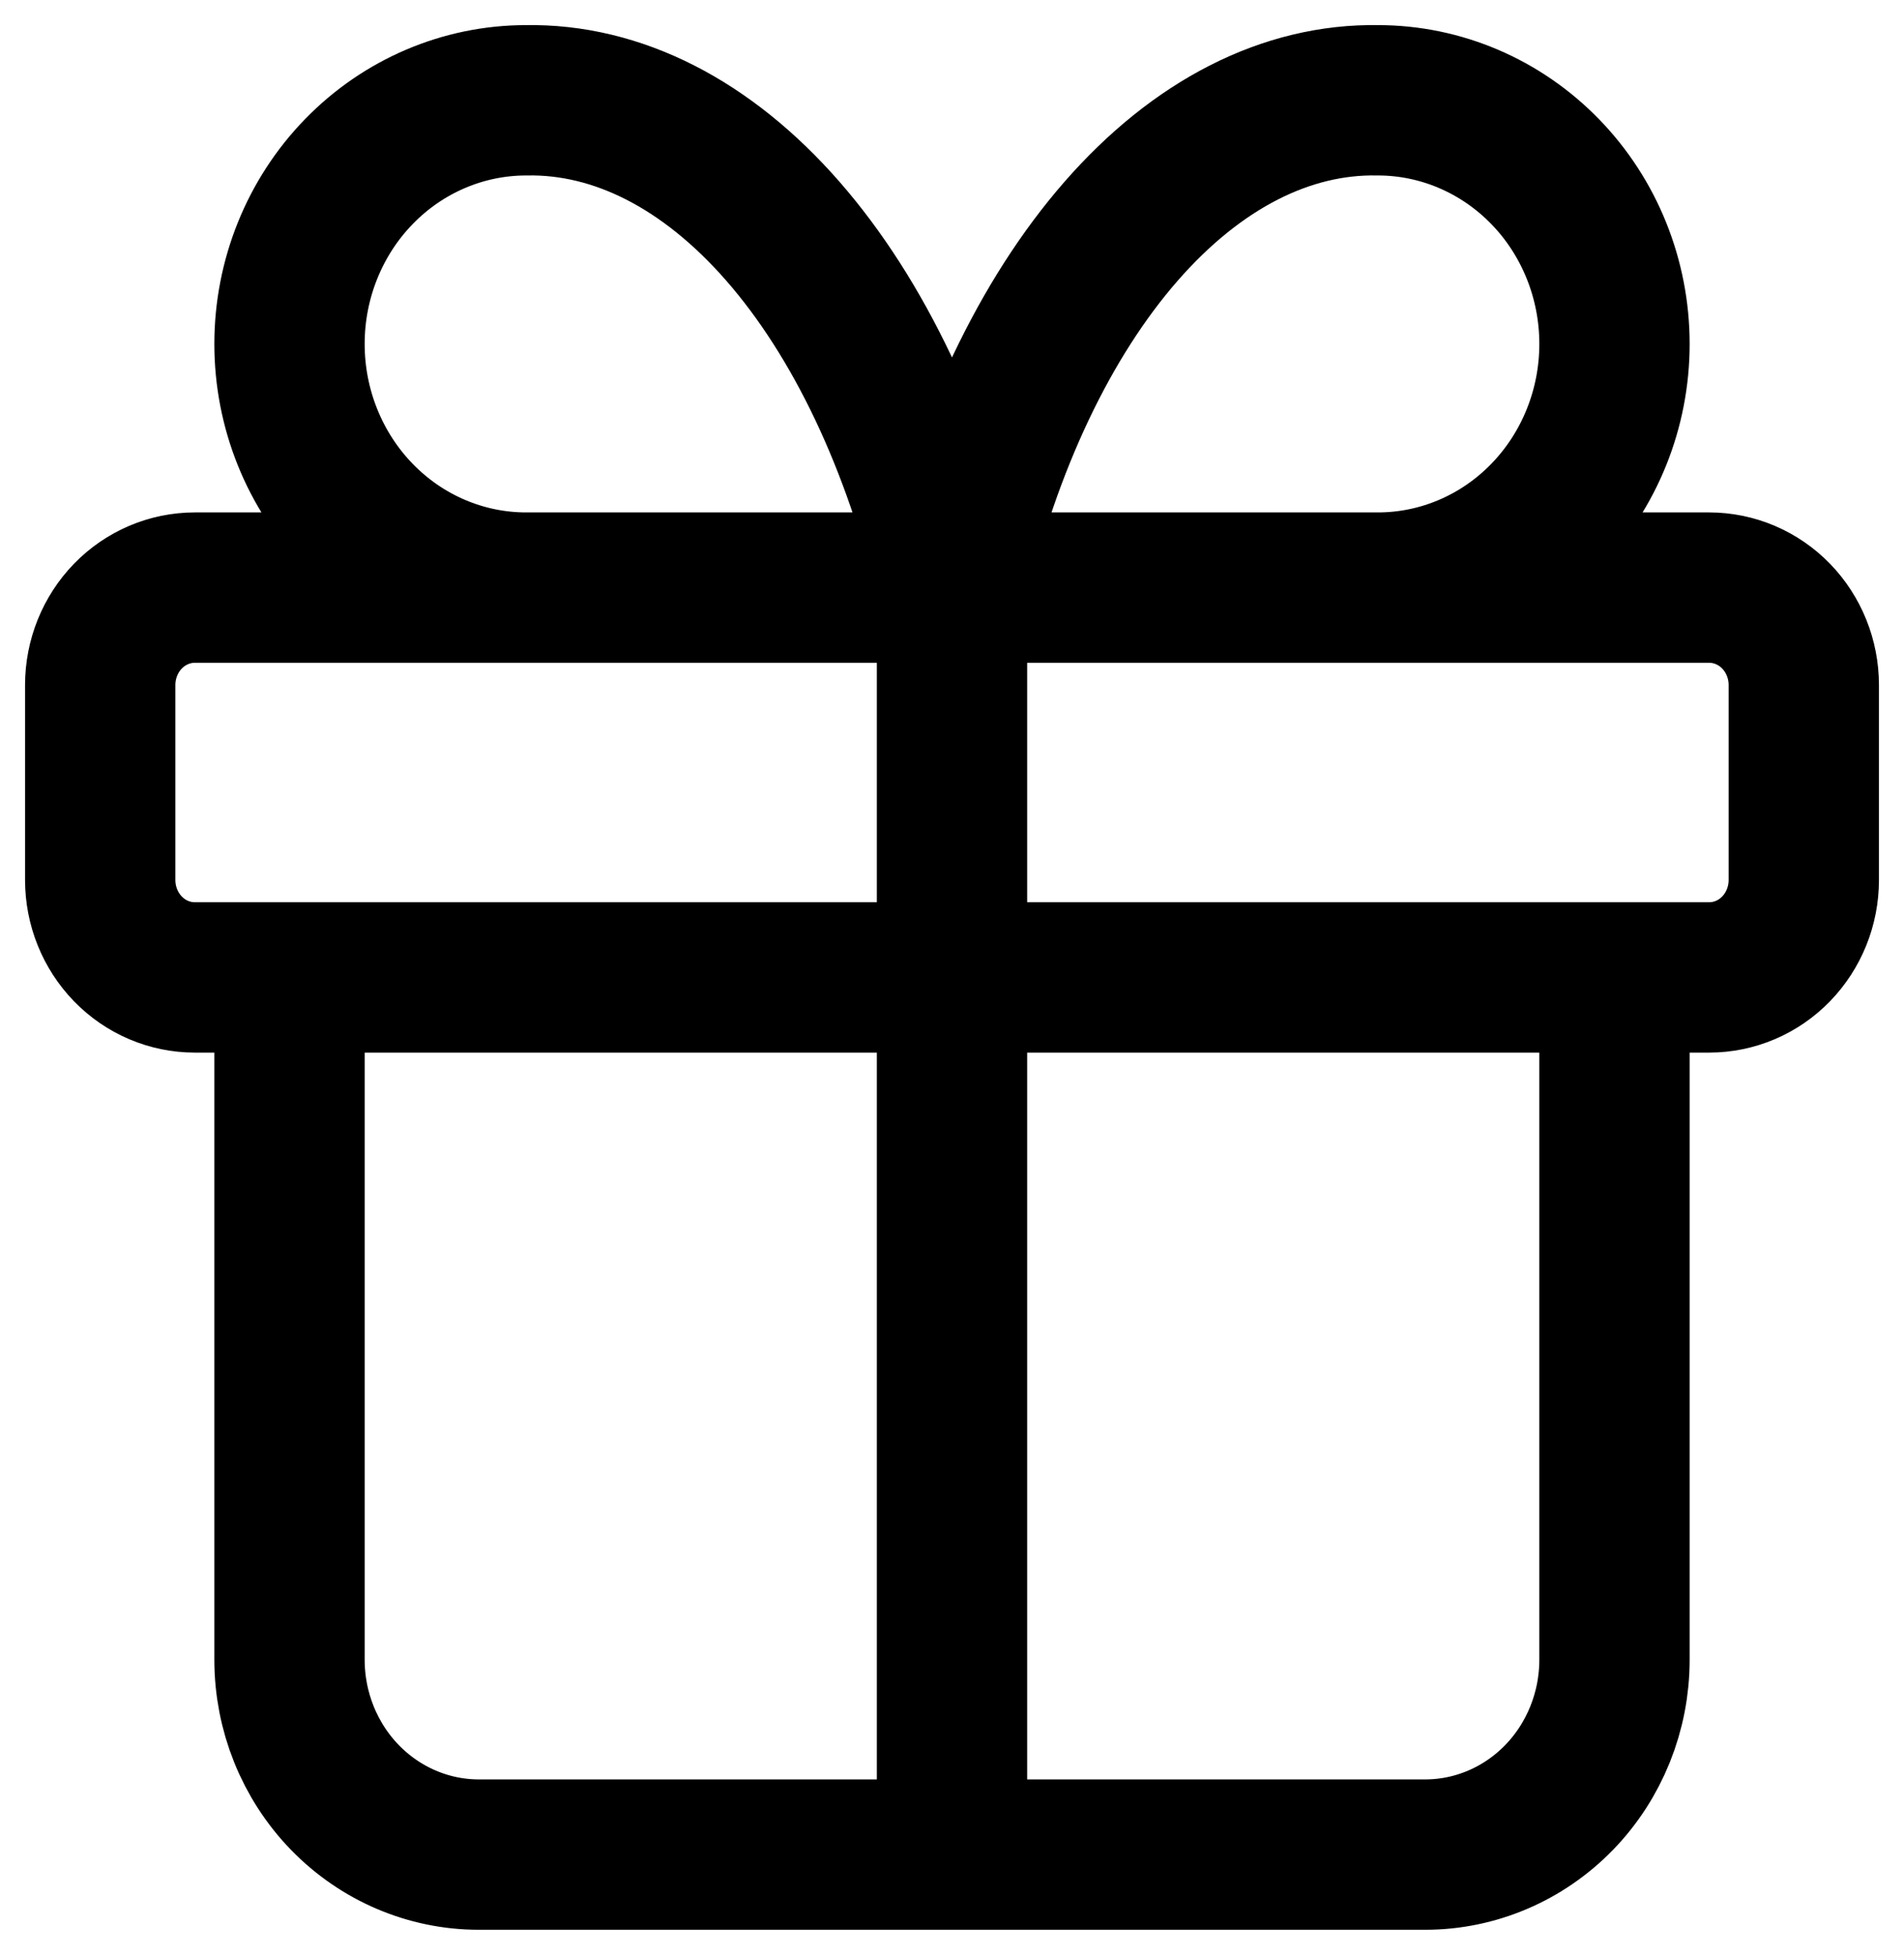
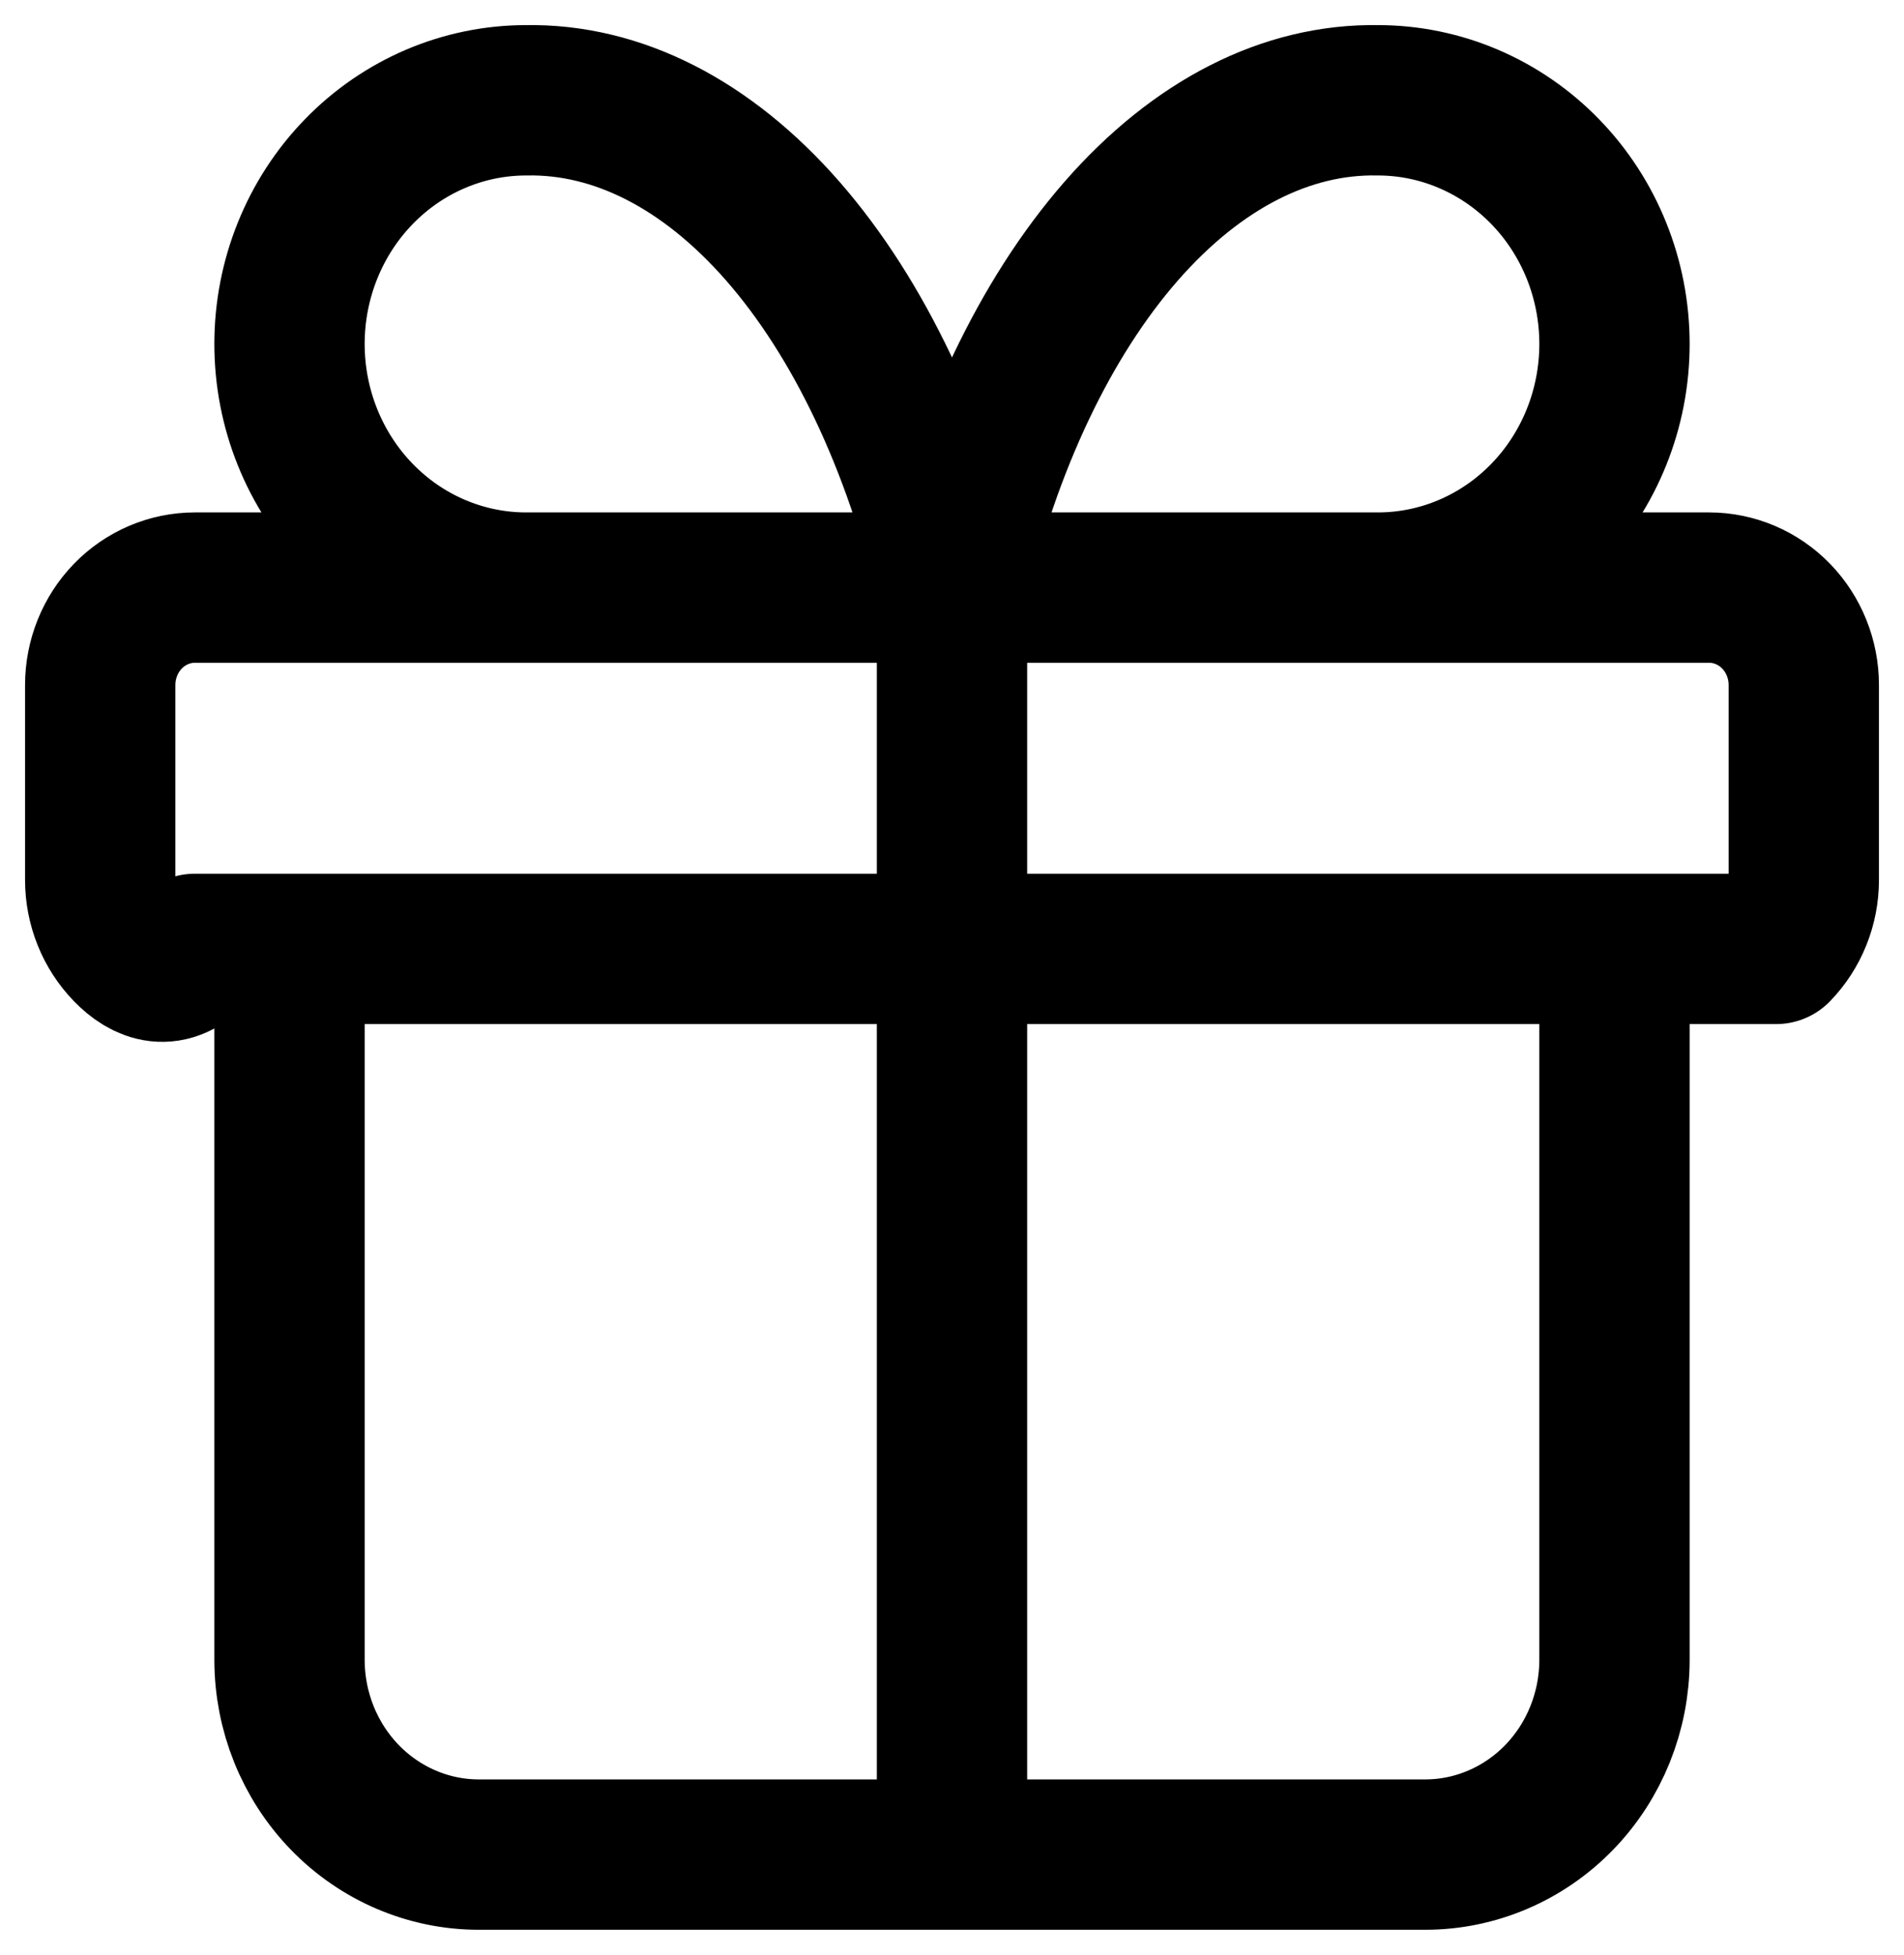
<svg xmlns="http://www.w3.org/2000/svg" width="38" height="39" viewBox="0 0 38 39" fill="none">
-   <path d="M19 11.723V37M19 11.723C18.317 8.825 17.14 6.347 15.624 4.612C14.108 2.878 12.322 1.968 10.5 2.001C9.248 2.001 8.046 2.513 7.161 3.425C6.275 4.336 5.778 5.573 5.778 6.862C5.778 8.151 6.275 9.387 7.161 10.299C8.046 11.211 9.248 11.723 10.5 11.723M19 11.723C19.683 8.825 20.86 6.347 22.376 4.612C23.892 2.878 25.678 1.968 27.5 2.001C28.752 2.001 29.953 2.513 30.839 3.425C31.725 4.336 32.222 5.573 32.222 6.862C32.222 8.151 31.725 9.387 30.839 10.299C29.953 11.211 28.752 11.723 27.5 11.723M32.222 19.5V33.111C32.222 34.143 31.824 35.132 31.116 35.861C30.407 36.59 29.446 37 28.444 37H9.556C8.554 37 7.593 36.59 6.884 35.861C6.176 35.132 5.778 34.143 5.778 33.111V19.5M2 13.667C2 13.152 2.199 12.657 2.553 12.292C2.907 11.928 3.388 11.723 3.889 11.723H34.111C34.612 11.723 35.093 11.928 35.447 12.292C35.801 12.657 36 13.152 36 13.667V17.556C36 18.072 35.801 18.566 35.447 18.931C35.093 19.296 34.612 19.5 34.111 19.5H3.889C3.388 19.5 2.907 19.296 2.553 18.931C2.199 18.566 2 18.072 2 17.556V13.667Z" stroke="black" stroke-width="3" stroke-linecap="round" stroke-linejoin="round" />
+   <path d="M19 11.723V37M19 11.723C18.317 8.825 17.14 6.347 15.624 4.612C14.108 2.878 12.322 1.968 10.5 2.001C9.248 2.001 8.046 2.513 7.161 3.425C6.275 4.336 5.778 5.573 5.778 6.862C5.778 8.151 6.275 9.387 7.161 10.299C8.046 11.211 9.248 11.723 10.5 11.723M19 11.723C19.683 8.825 20.86 6.347 22.376 4.612C23.892 2.878 25.678 1.968 27.5 2.001C28.752 2.001 29.953 2.513 30.839 3.425C31.725 4.336 32.222 5.573 32.222 6.862C32.222 8.151 31.725 9.387 30.839 10.299C29.953 11.211 28.752 11.723 27.5 11.723M32.222 19.5V33.111C32.222 34.143 31.824 35.132 31.116 35.861C30.407 36.59 29.446 37 28.444 37H9.556C8.554 37 7.593 36.59 6.884 35.861C6.176 35.132 5.778 34.143 5.778 33.111V19.5M2 13.667C2 13.152 2.199 12.657 2.553 12.292C2.907 11.928 3.388 11.723 3.889 11.723H34.111C34.612 11.723 35.093 11.928 35.447 12.292C35.801 12.657 36 13.152 36 13.667V17.556C36 18.072 35.801 18.566 35.447 18.931H3.889C3.388 19.5 2.907 19.296 2.553 18.931C2.199 18.566 2 18.072 2 17.556V13.667Z" stroke="black" stroke-width="3" stroke-linecap="round" stroke-linejoin="round" />
</svg>